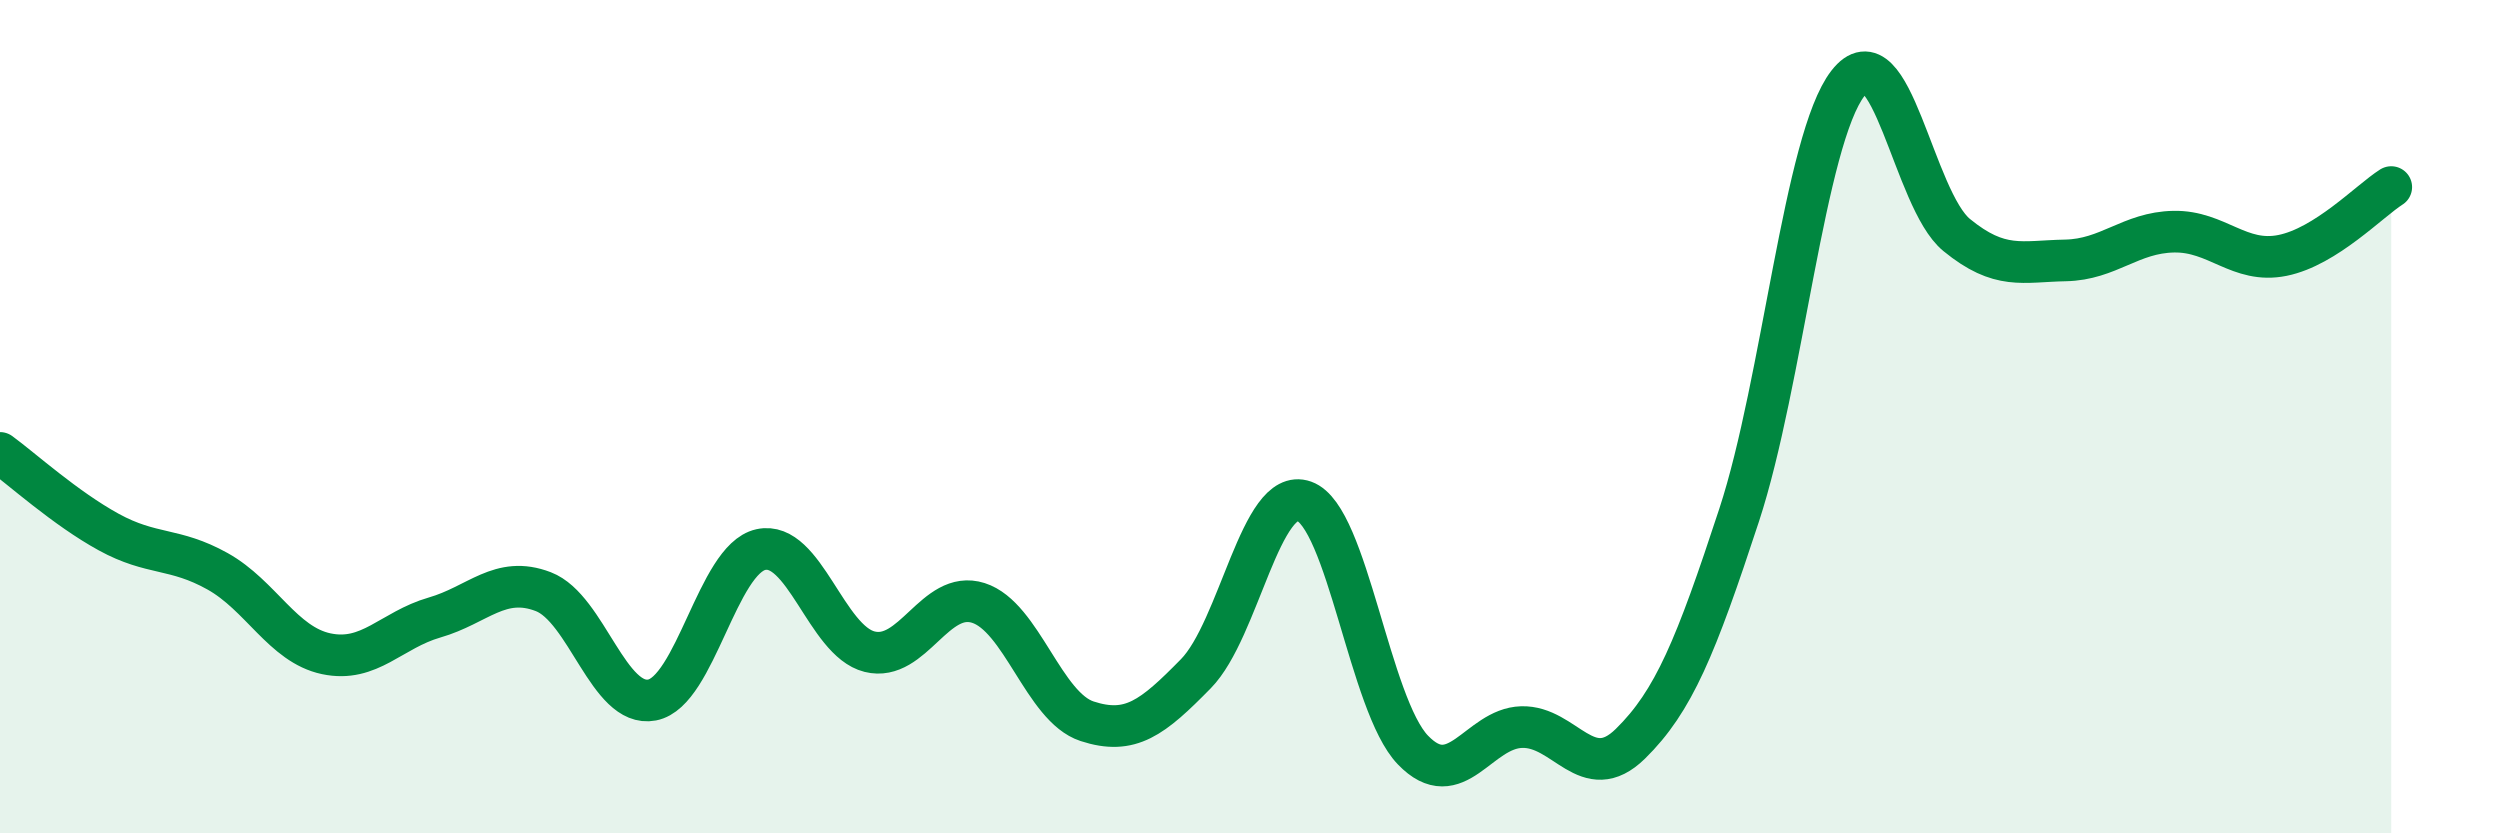
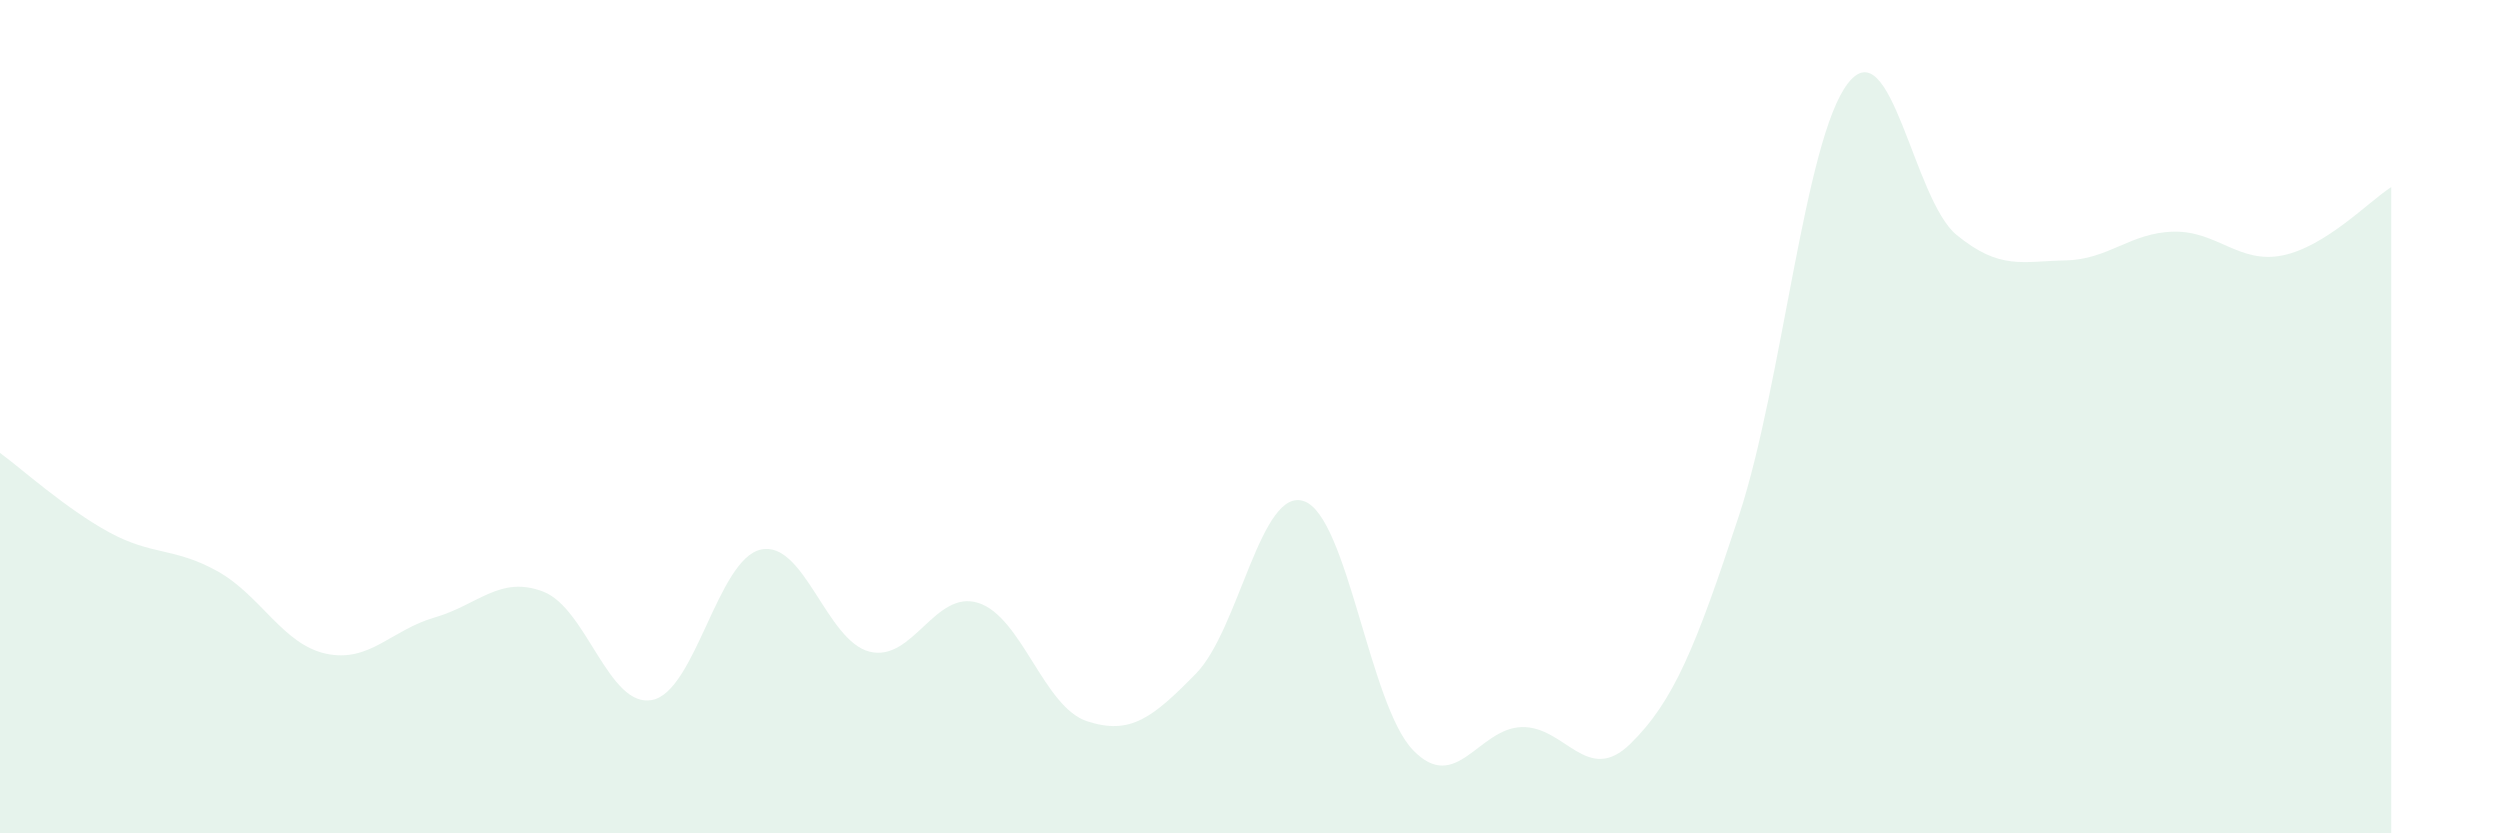
<svg xmlns="http://www.w3.org/2000/svg" width="60" height="20" viewBox="0 0 60 20">
  <path d="M 0,10.87 C 0.52,11.25 1.57,12.2 2.61,12.77 C 3.65,13.34 4.18,13.13 5.22,13.71 C 6.26,14.29 6.79,15.47 7.83,15.69 C 8.87,15.91 9.39,15.12 10.43,14.82 C 11.47,14.52 12,13.8 13.04,14.2 C 14.08,14.6 14.61,17 15.65,16.8 C 16.69,16.6 17.22,13.42 18.26,13.19 C 19.3,12.96 19.83,15.38 20.87,15.64 C 21.91,15.9 22.44,14.14 23.48,14.47 C 24.52,14.8 25.05,16.97 26.09,17.31 C 27.13,17.65 27.66,17.23 28.7,16.17 C 29.74,15.11 30.26,11.66 31.3,12.03 C 32.34,12.4 32.87,16.92 33.91,18 C 34.95,19.08 35.48,17.48 36.52,17.45 C 37.56,17.42 38.09,18.87 39.13,17.85 C 40.17,16.83 40.7,15.53 41.74,12.36 C 42.78,9.19 43.31,3.34 44.35,2 C 45.39,0.66 45.92,4.79 46.96,5.64 C 48,6.49 48.53,6.27 49.57,6.25 C 50.61,6.23 51.13,5.58 52.17,5.56 C 53.21,5.54 53.74,6.34 54.78,6.13 C 55.82,5.92 56.87,4.82 57.39,4.49L57.39 20L0 20Z" fill="#008740" opacity="0.1" stroke-linecap="round" stroke-linejoin="round" />
-   <path d="M 0,10.87 C 0.52,11.25 1.57,12.2 2.61,12.77 C 3.65,13.34 4.18,13.13 5.22,13.71 C 6.26,14.29 6.79,15.47 7.83,15.69 C 8.87,15.91 9.39,15.12 10.43,14.82 C 11.47,14.52 12,13.8 13.04,14.2 C 14.08,14.6 14.61,17 15.65,16.8 C 16.69,16.6 17.22,13.42 18.26,13.19 C 19.3,12.96 19.83,15.38 20.87,15.64 C 21.91,15.9 22.44,14.14 23.48,14.47 C 24.52,14.8 25.05,16.97 26.09,17.31 C 27.13,17.65 27.66,17.23 28.7,16.17 C 29.74,15.11 30.26,11.66 31.3,12.03 C 32.34,12.4 32.87,16.92 33.91,18 C 34.95,19.08 35.48,17.48 36.52,17.45 C 37.56,17.42 38.09,18.87 39.13,17.85 C 40.17,16.83 40.7,15.53 41.74,12.36 C 42.78,9.19 43.31,3.34 44.35,2 C 45.39,0.66 45.92,4.79 46.96,5.64 C 48,6.49 48.53,6.27 49.57,6.25 C 50.61,6.23 51.13,5.58 52.17,5.56 C 53.21,5.54 53.74,6.34 54.78,6.13 C 55.82,5.92 56.87,4.82 57.39,4.49" stroke="#008740" stroke-width="1" fill="none" stroke-linecap="round" stroke-linejoin="round" />
</svg>